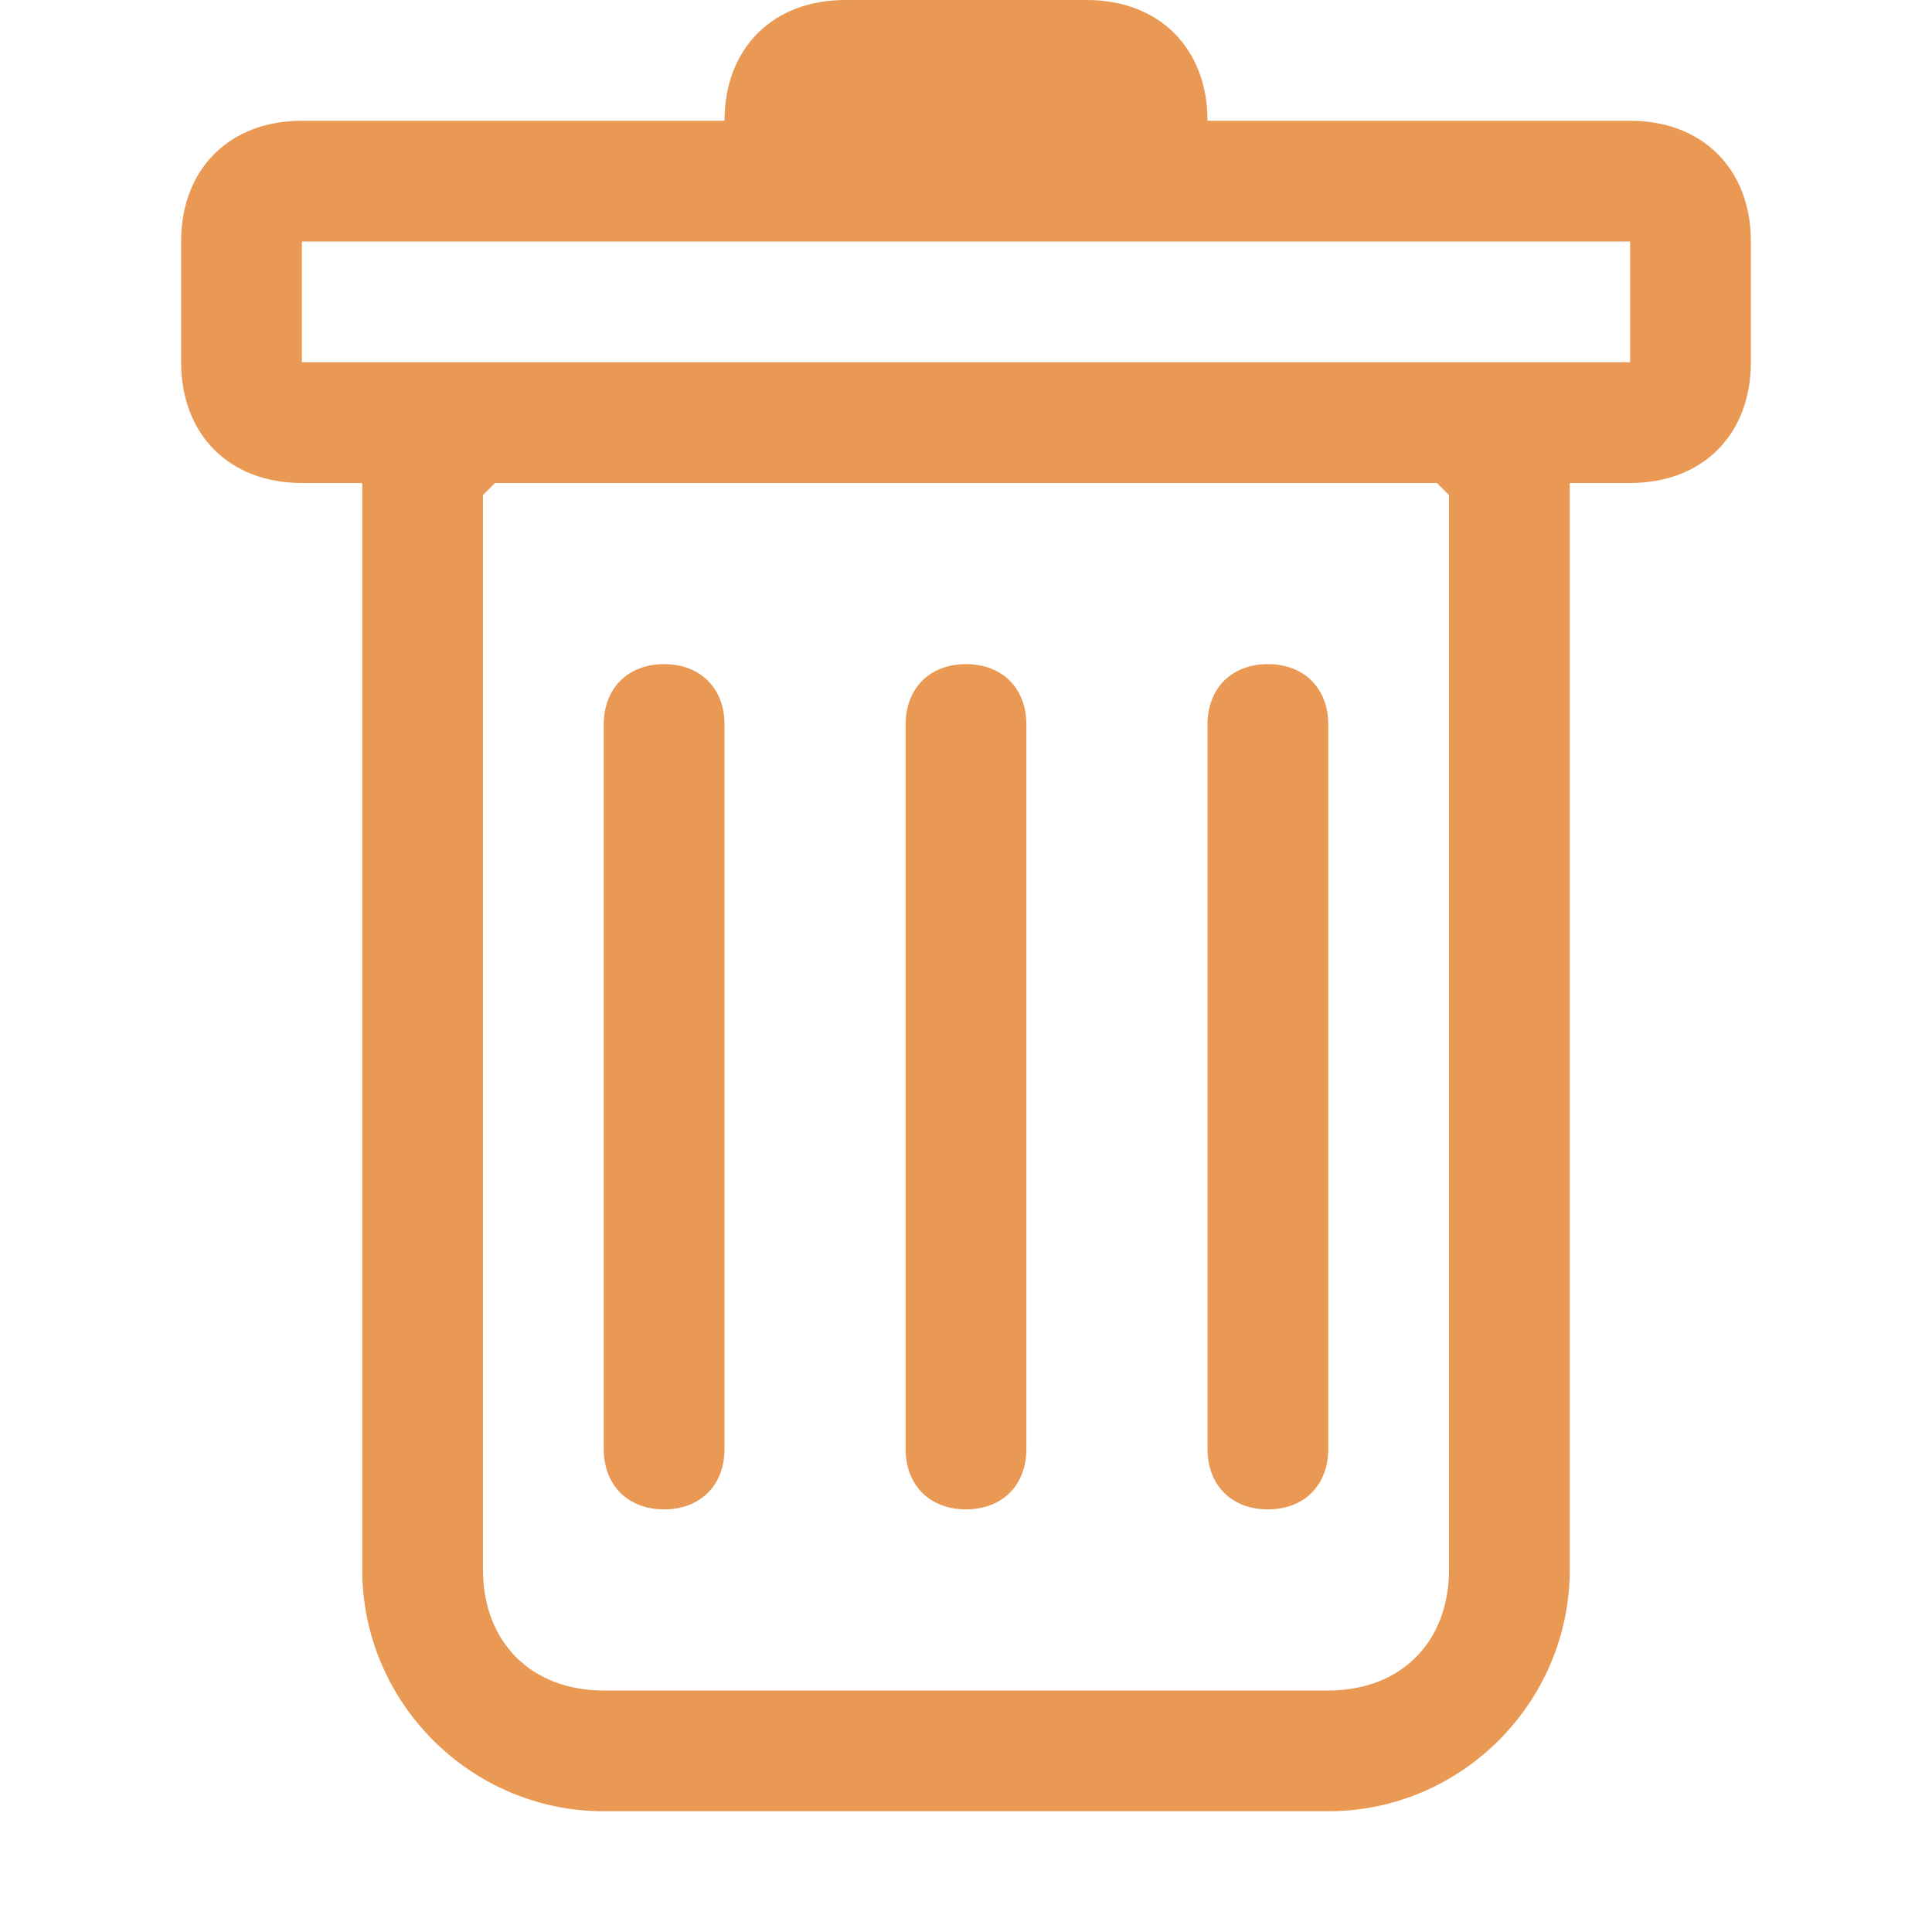
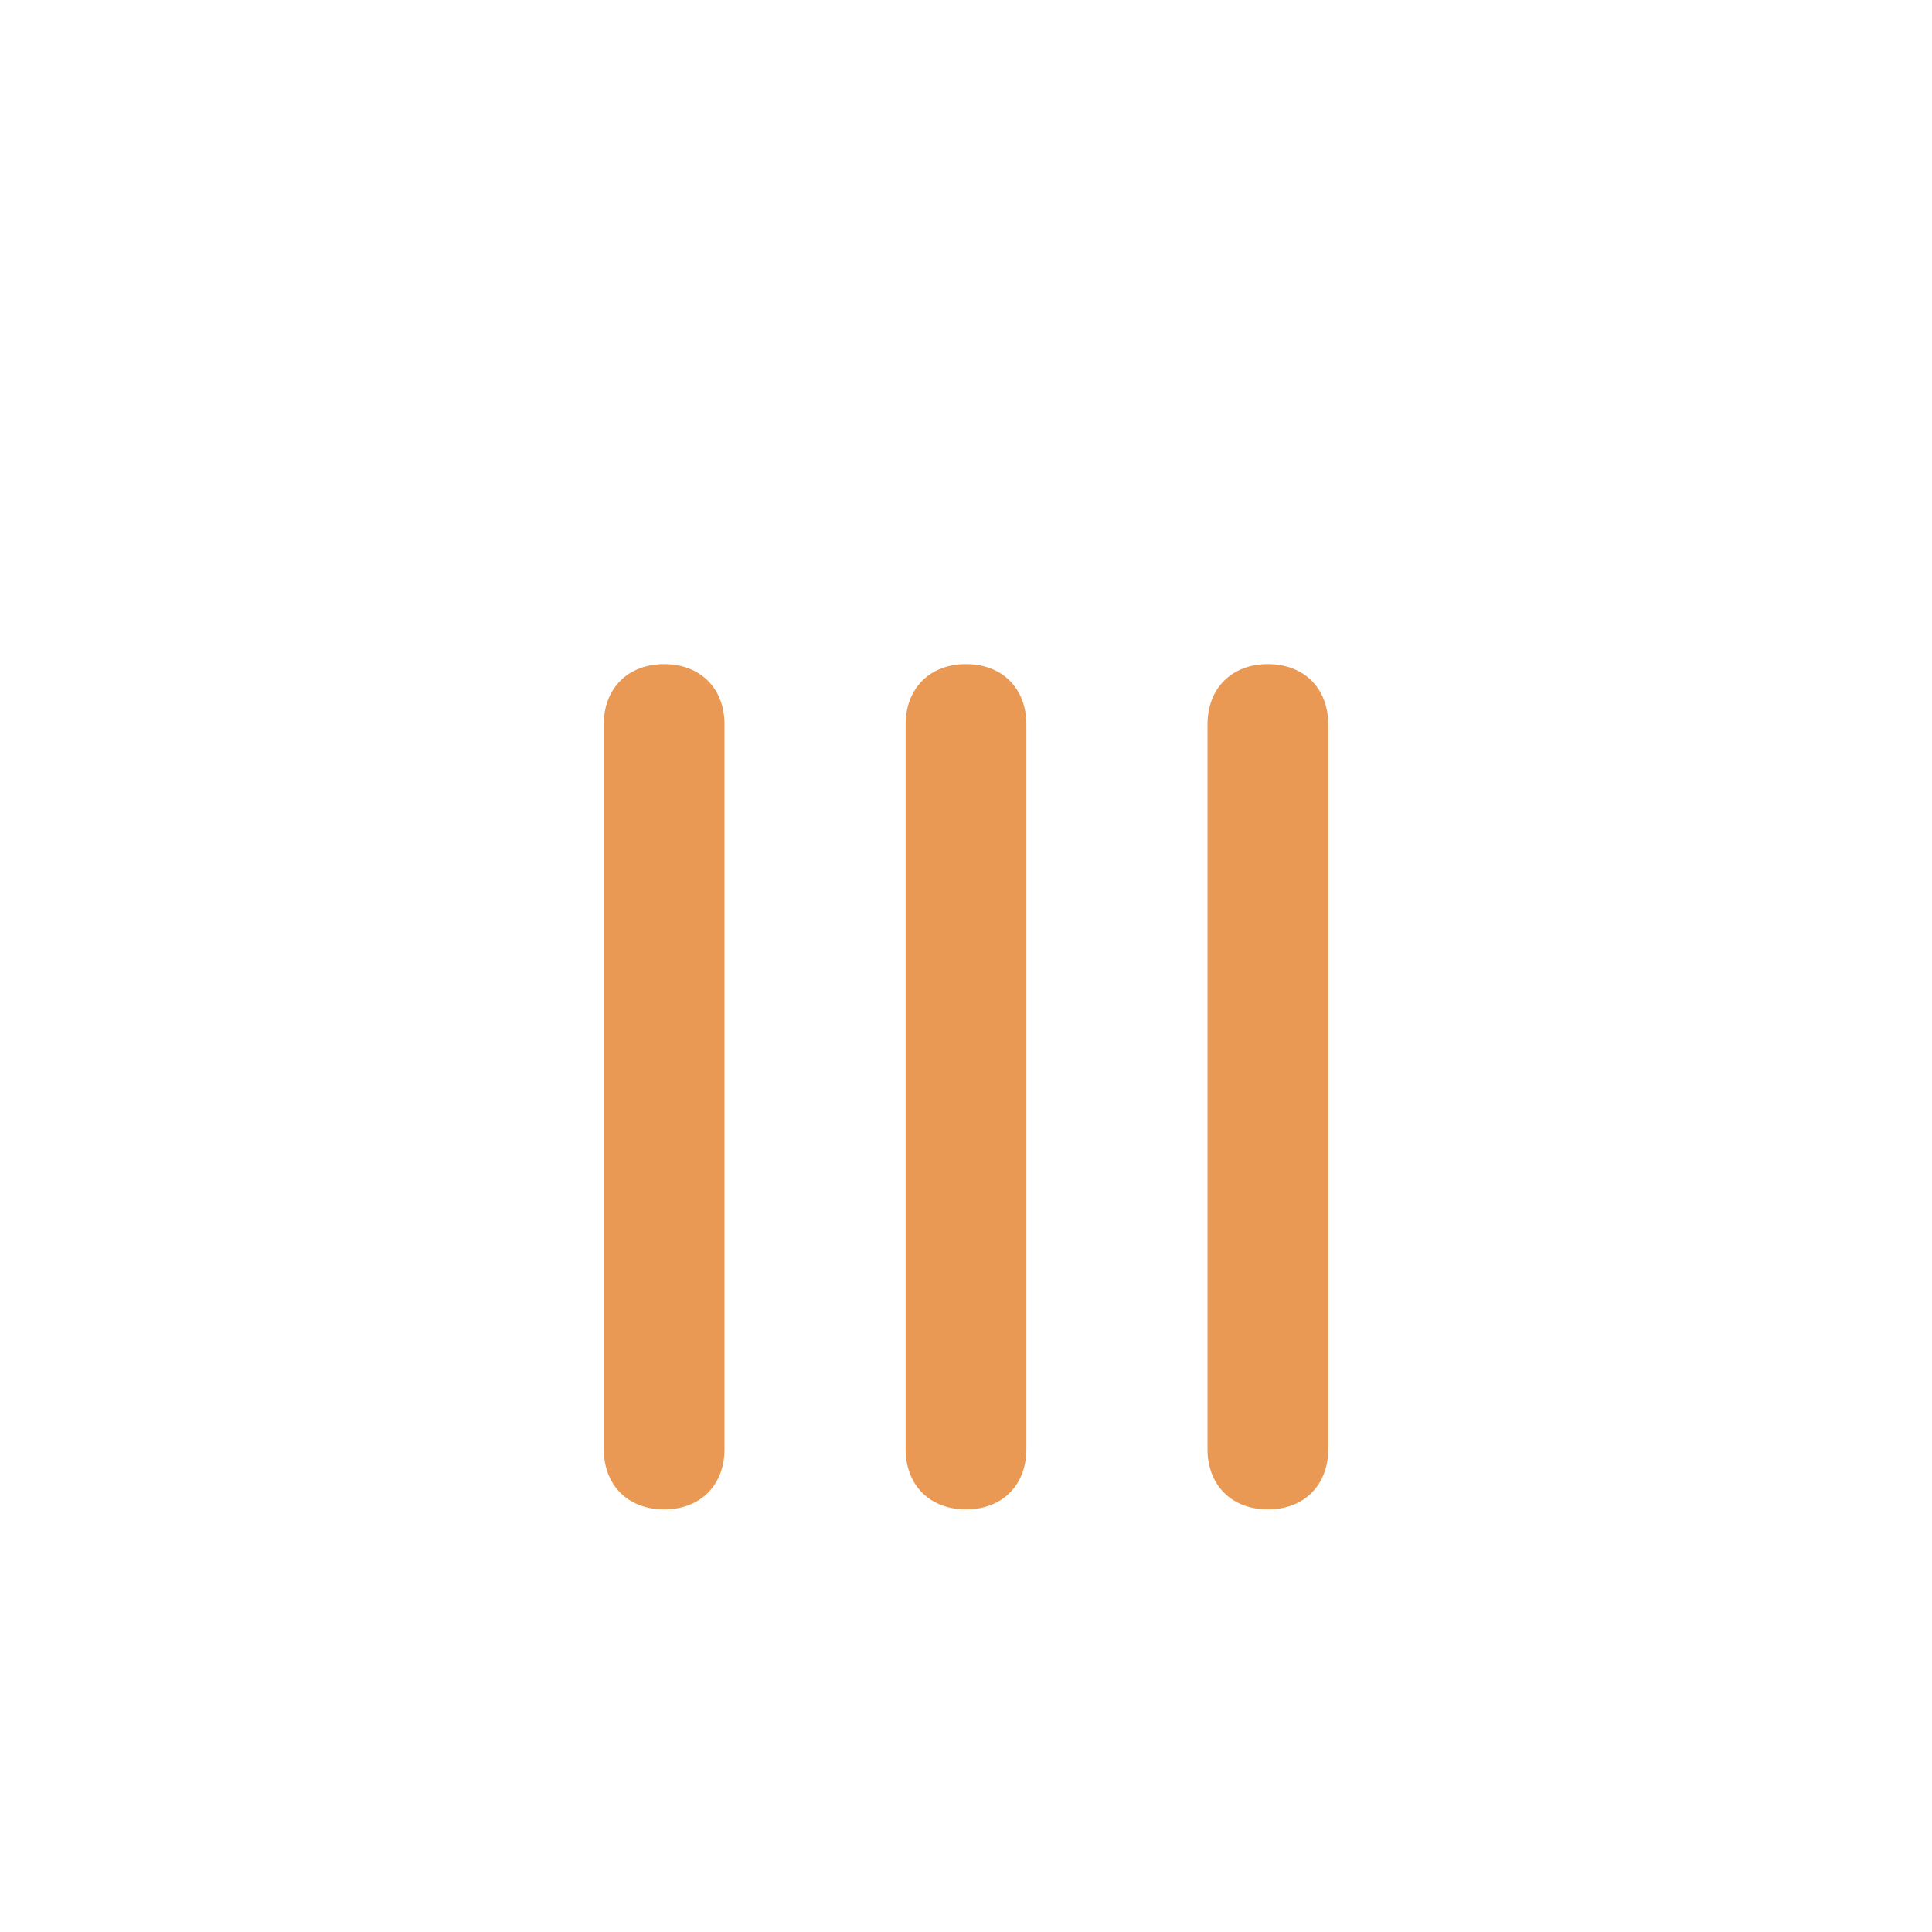
<svg xmlns="http://www.w3.org/2000/svg" version="1.1" id="Layer_1" x="0px" y="0px" viewBox="0 0 16 16" style="enable-background:new 0 0 16 16;" xml:space="preserve">
  <style type="text/css">
	.st0{fill:#E99953;}
	.st1{fill-rule:evenodd;clip-rule:evenodd;fill:#E99953;}
</style>
  <path class="st0" d="M5.5,5.5C5.8,5.5,6,5.7,6,6v6c0,0.3-0.2,0.5-0.5,0.5S5,12.3,5,12V6C5,5.7,5.2,5.5,5.5,5.5z M8,5.5  c0.3,0,0.5,0.2,0.5,0.5v6c0,0.3-0.2,0.5-0.5,0.5c-0.3,0-0.5-0.2-0.5-0.5V6C7.5,5.7,7.7,5.5,8,5.5z M11,6c0-0.3-0.2-0.5-0.5-0.5  S10,5.7,10,6v6c0,0.3,0.2,0.5,0.5,0.5S11,12.3,11,12V6z" />
-   <path class="st1" d="M14.5,3c0,0.6-0.4,1-1,1H13v9c0,1.1-0.9,2-2,2H5c-1.1,0-2-0.9-2-2V4H2.5c-0.6,0-1-0.4-1-1V2c0-0.6,0.4-1,1-1H6  c0-0.6,0.4-1,1-1h2c0.6,0,1,0.4,1,1h3.5c0.6,0,1,0.4,1,1V3z M4.1,4L4,4.1V13c0,0.6,0.4,1,1,1h6c0.6,0,1-0.4,1-1V4.1L11.9,4H4.1z   M2.5,3V2h11v1H2.5z" />
</svg>